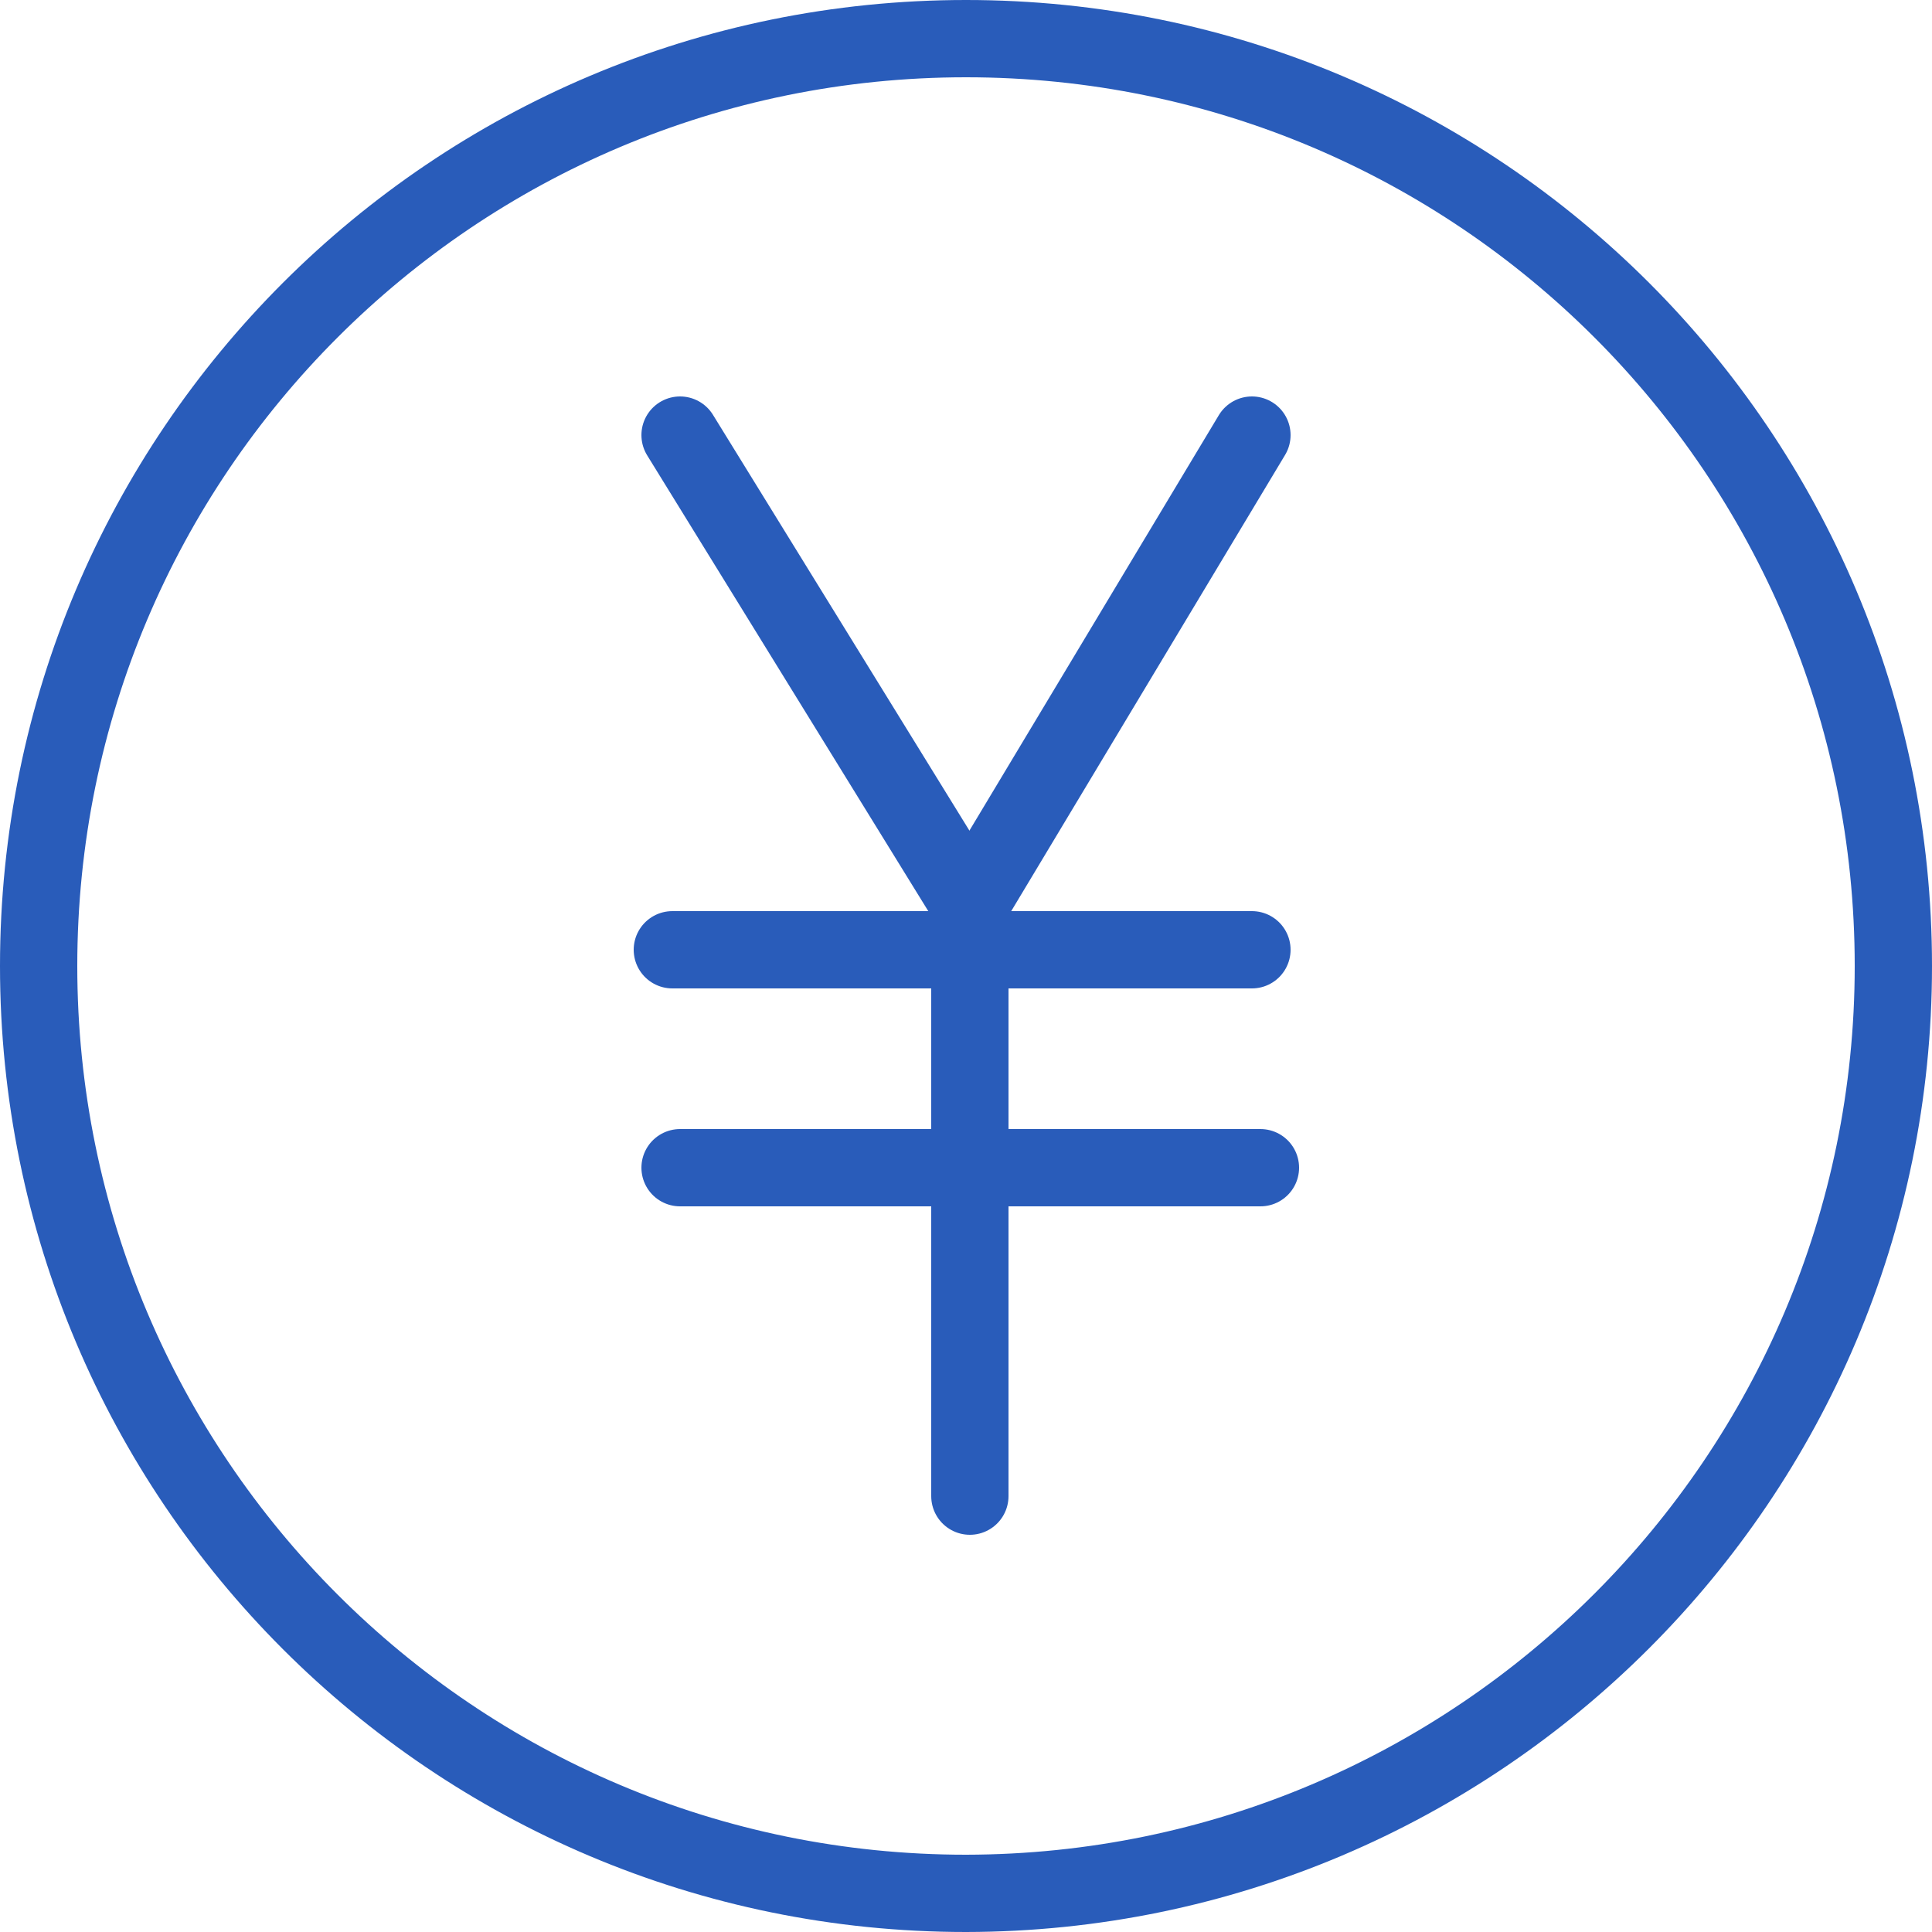
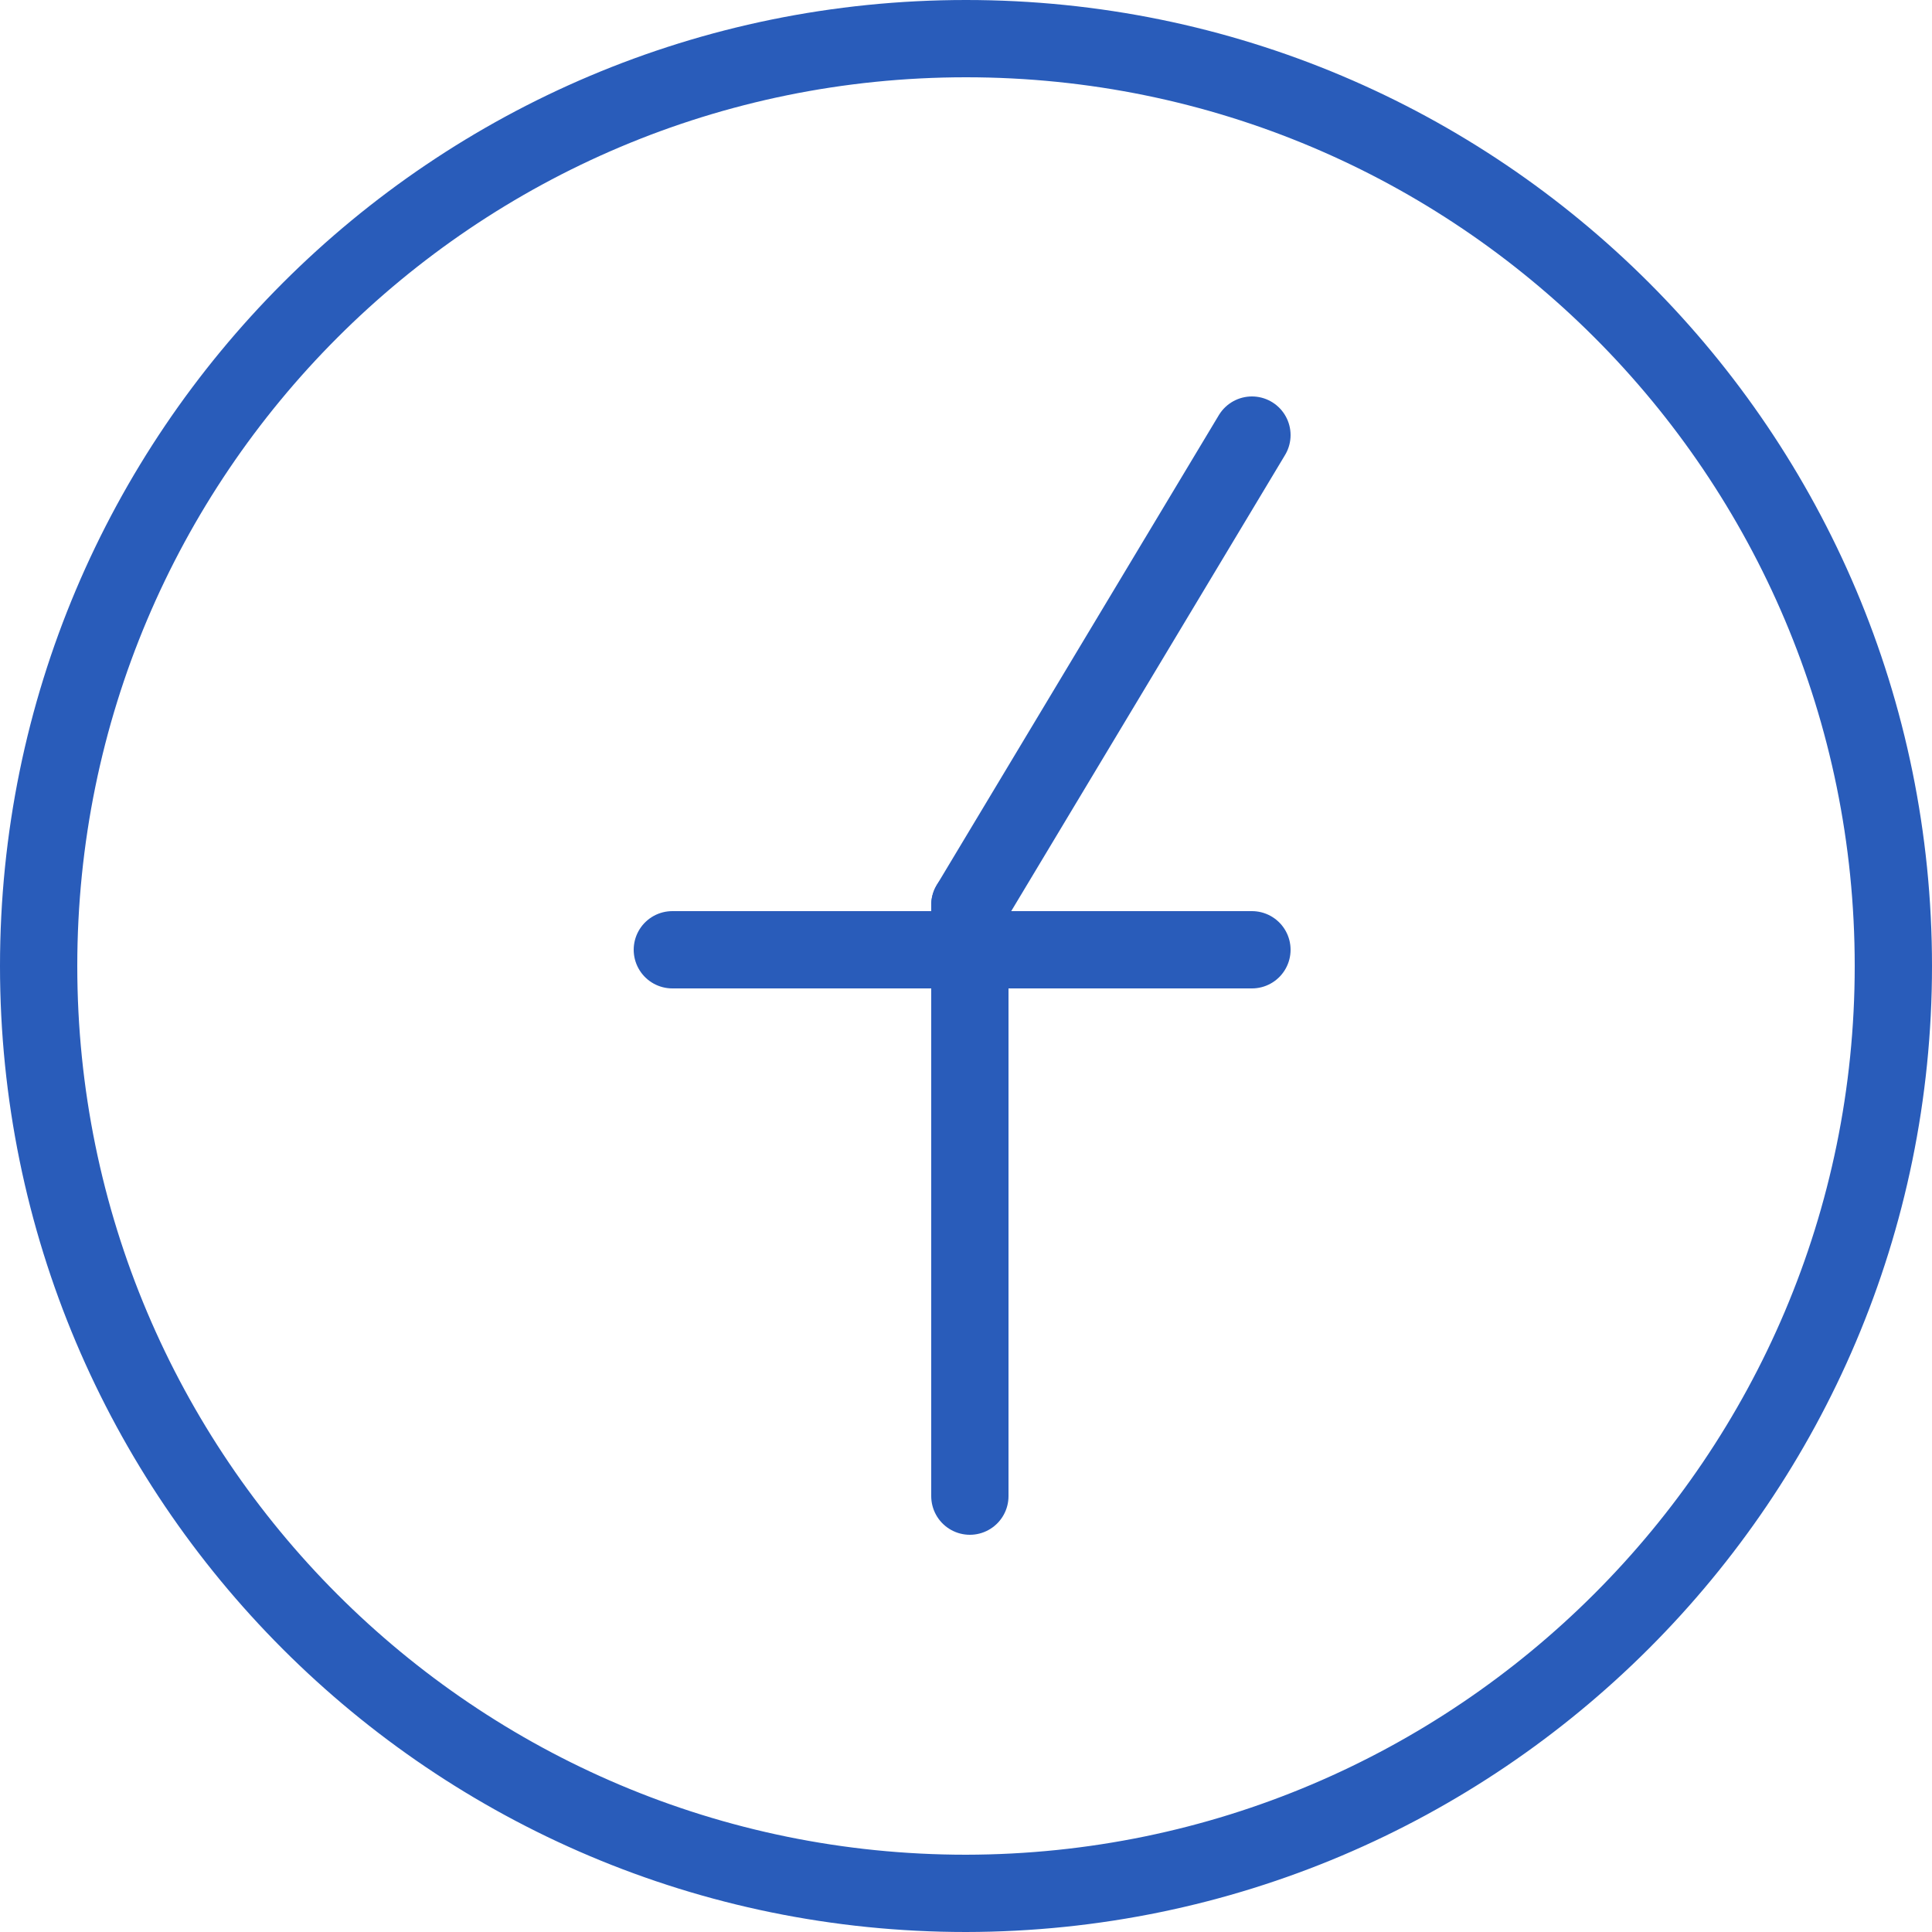
<svg xmlns="http://www.w3.org/2000/svg" id="_レイヤー_1" data-name="レイヤー 1" width="25" height="25" viewBox="0 0 25 25">
  <defs>
    <style>
      .cls-1 {
        stroke-miterlimit: 10;
      }

      .cls-1, .cls-2 {
        fill: none;
        stroke: #295cba;
      }

      .cls-2 {
        stroke-linecap: round;
        stroke-linejoin: round;
      }
    </style>
  </defs>
  <g id="_グループ_19466" data-name="グループ 19466">
    <g id="_グループ_18213" data-name="グループ 18213">
      <g id="_グループ_18212" data-name="グループ 18212">
        <g id="_グループ_18211" data-name="グループ 18211">
          <path id="_パス_7341" data-name="パス 7341" class="cls-1" d="m12.5,24.5C5.87,24.5.5,19.13.5,12.5S5.87.5,12.5.5s12,5.37,12,12c0,6.62-5.38,11.99-12,12Z" />
        </g>
      </g>
    </g>
    <g id="_グループ_18214" data-name="グループ 18214">
-       <line id="_線_3775" data-name="線 3775" class="cls-2" x1="8.8" y1="5.63" x2="12.55" y2="11.71" />
      <line id="_線_3776" data-name="線 3776" class="cls-2" x1="16.2" y1="5.63" x2="12.55" y2="11.71" />
      <line id="_線_3777" data-name="線 3777" class="cls-2" x1="12.55" y1="11.71" x2="12.55" y2="19.36" />
      <line id="_線_3778" data-name="線 3778" class="cls-2" x1="16.2" y1="12.29" x2="8.7" y2="12.29" />
-       <line id="_線_3779" data-name="線 3779" class="cls-2" x1="16.31" y1="15.11" x2="8.8" y2="15.11" />
    </g>
  </g>
</svg>